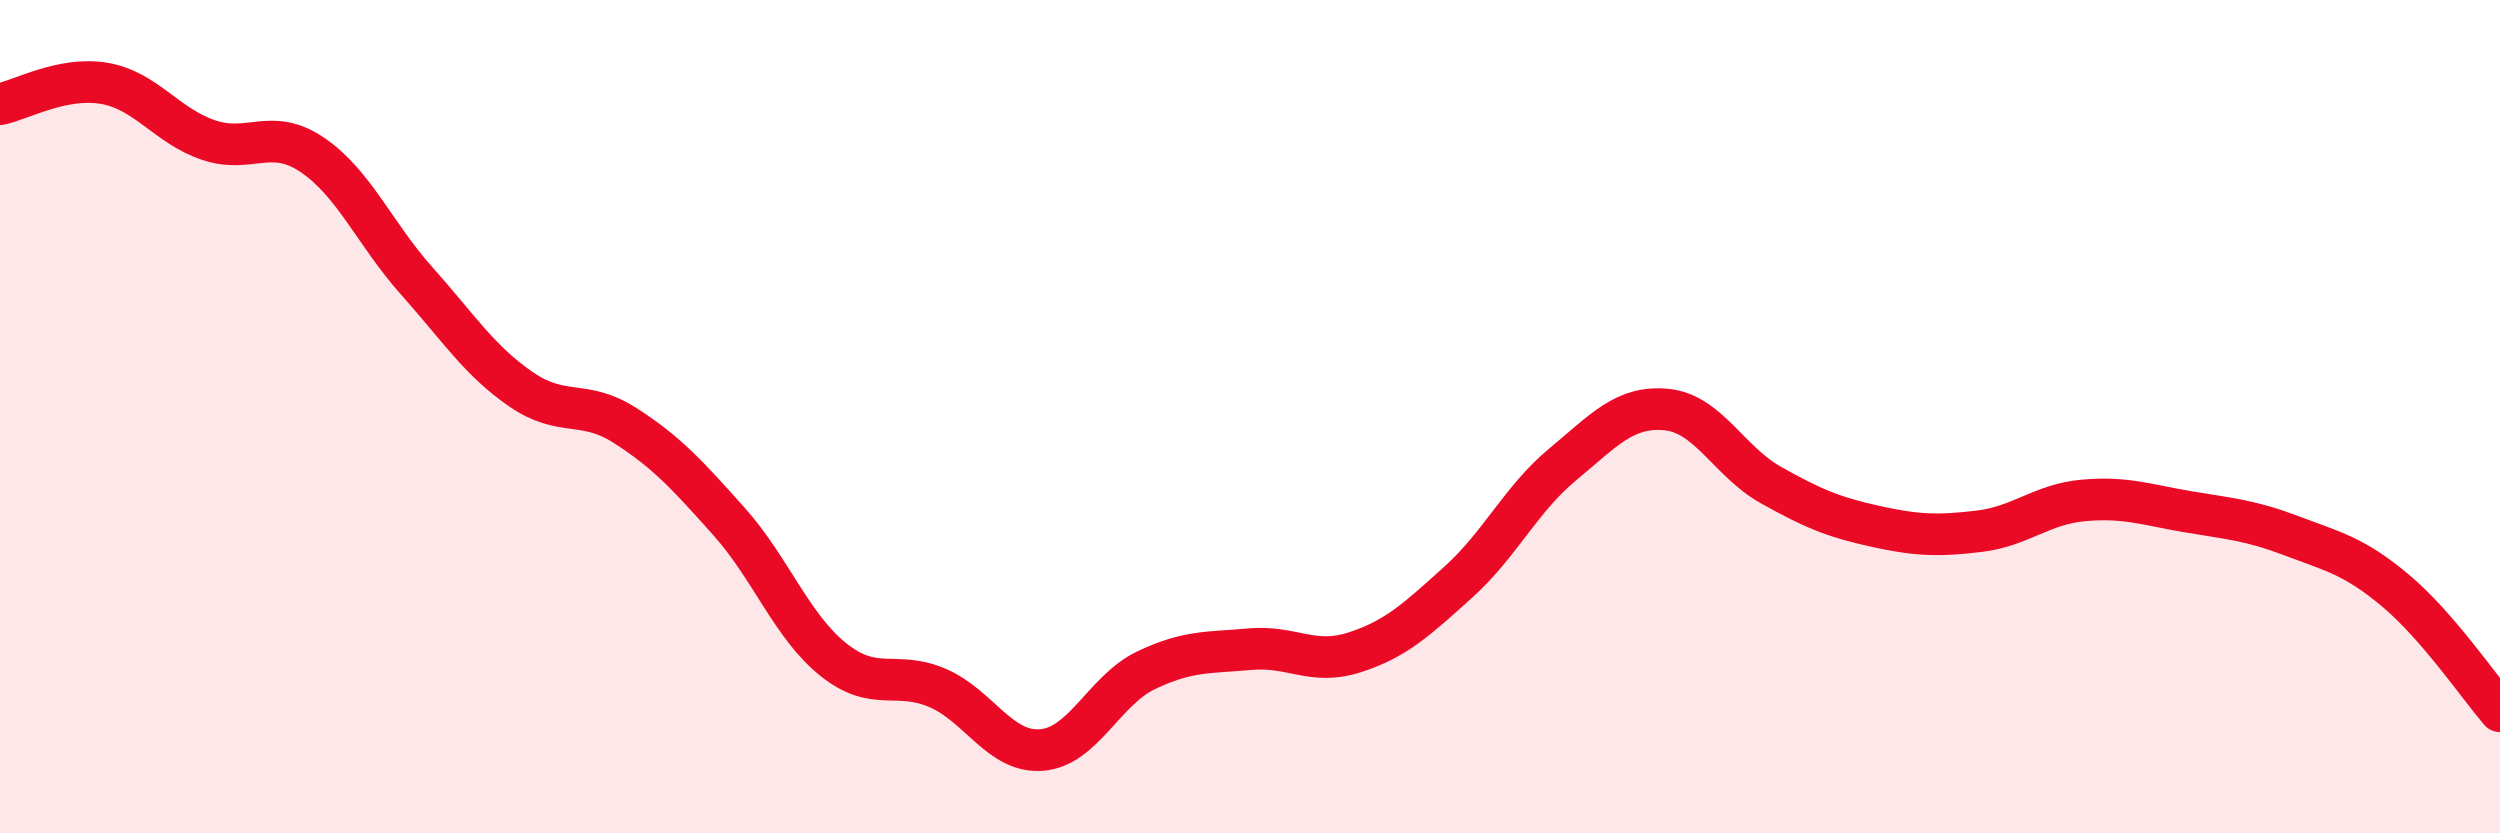
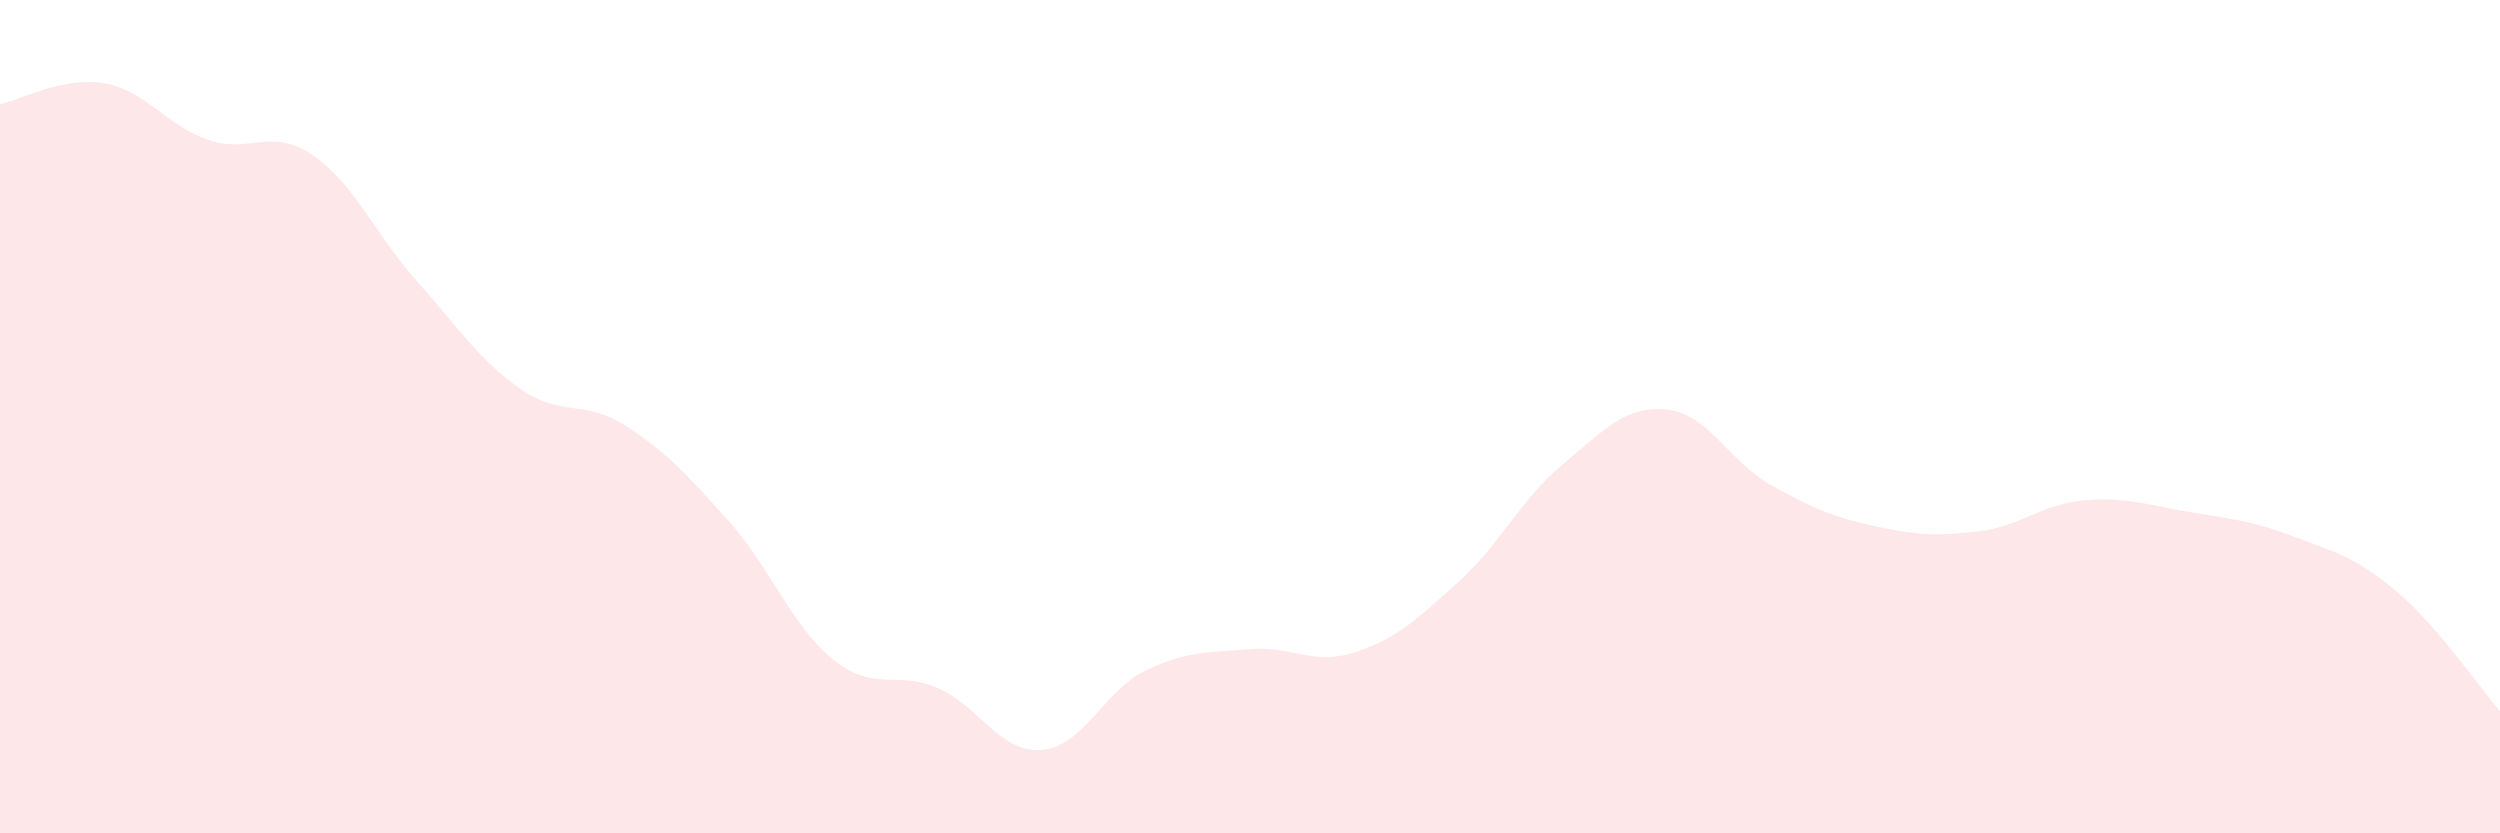
<svg xmlns="http://www.w3.org/2000/svg" width="60" height="20" viewBox="0 0 60 20">
  <path d="M 0,2.5 C 0.5,2.4 1.5,1.83 2.5,2 C 3.5,2.17 4,3.02 5,3.36 C 6,3.7 6.5,3.04 7.5,3.72 C 8.5,4.4 9,5.62 10,6.74 C 11,7.86 11.5,8.65 12.5,9.34 C 13.5,10.03 14,9.57 15,10.21 C 16,10.85 16.5,11.4 17.5,12.52 C 18.5,13.64 19,15.03 20,15.83 C 21,16.63 21.5,16.08 22.5,16.51 C 23.5,16.94 24,18.08 25,18 C 26,17.92 26.5,16.57 27.5,16.09 C 28.5,15.61 29,15.67 30,15.58 C 31,15.49 31.5,15.98 32.5,15.66 C 33.5,15.34 34,14.87 35,13.97 C 36,13.07 36.5,11.98 37.5,11.15 C 38.5,10.32 39,9.73 40,9.83 C 41,9.93 41.5,11.08 42.5,11.64 C 43.5,12.2 44,12.41 45,12.63 C 46,12.85 46.5,12.87 47.5,12.75 C 48.5,12.63 49,12.1 50,12.01 C 51,11.92 51.5,12.11 52.5,12.28 C 53.5,12.45 54,12.48 55,12.86 C 56,13.24 56.5,13.34 57.5,14.18 C 58.5,15.02 59.5,16.49 60,17.07L60 20L0 20Z" fill="#EB0A25" opacity="0.1" stroke-linecap="round" stroke-linejoin="round" />
-   <path d="M 0,2.5 C 0.5,2.4 1.5,1.83 2.5,2 C 3.5,2.17 4,3.02 5,3.36 C 6,3.7 6.5,3.04 7.5,3.72 C 8.5,4.4 9,5.62 10,6.74 C 11,7.86 11.5,8.65 12.5,9.34 C 13.5,10.03 14,9.57 15,10.21 C 16,10.85 16.5,11.4 17.5,12.52 C 18.5,13.64 19,15.03 20,15.83 C 21,16.63 21.5,16.08 22.5,16.51 C 23.5,16.94 24,18.08 25,18 C 26,17.92 26.5,16.57 27.5,16.09 C 28.5,15.61 29,15.67 30,15.58 C 31,15.49 31.5,15.98 32.5,15.66 C 33.5,15.34 34,14.87 35,13.97 C 36,13.07 36.5,11.98 37.5,11.15 C 38.5,10.32 39,9.73 40,9.83 C 41,9.93 41.5,11.08 42.5,11.64 C 43.5,12.2 44,12.41 45,12.63 C 46,12.85 46.5,12.87 47.5,12.75 C 48.5,12.63 49,12.1 50,12.01 C 51,11.92 51.5,12.11 52.5,12.28 C 53.5,12.45 54,12.48 55,12.86 C 56,13.24 56.5,13.34 57.5,14.18 C 58.5,15.02 59.5,16.49 60,17.07" stroke="#EB0A25" stroke-width="1" fill="none" stroke-linecap="round" stroke-linejoin="round" />
</svg>